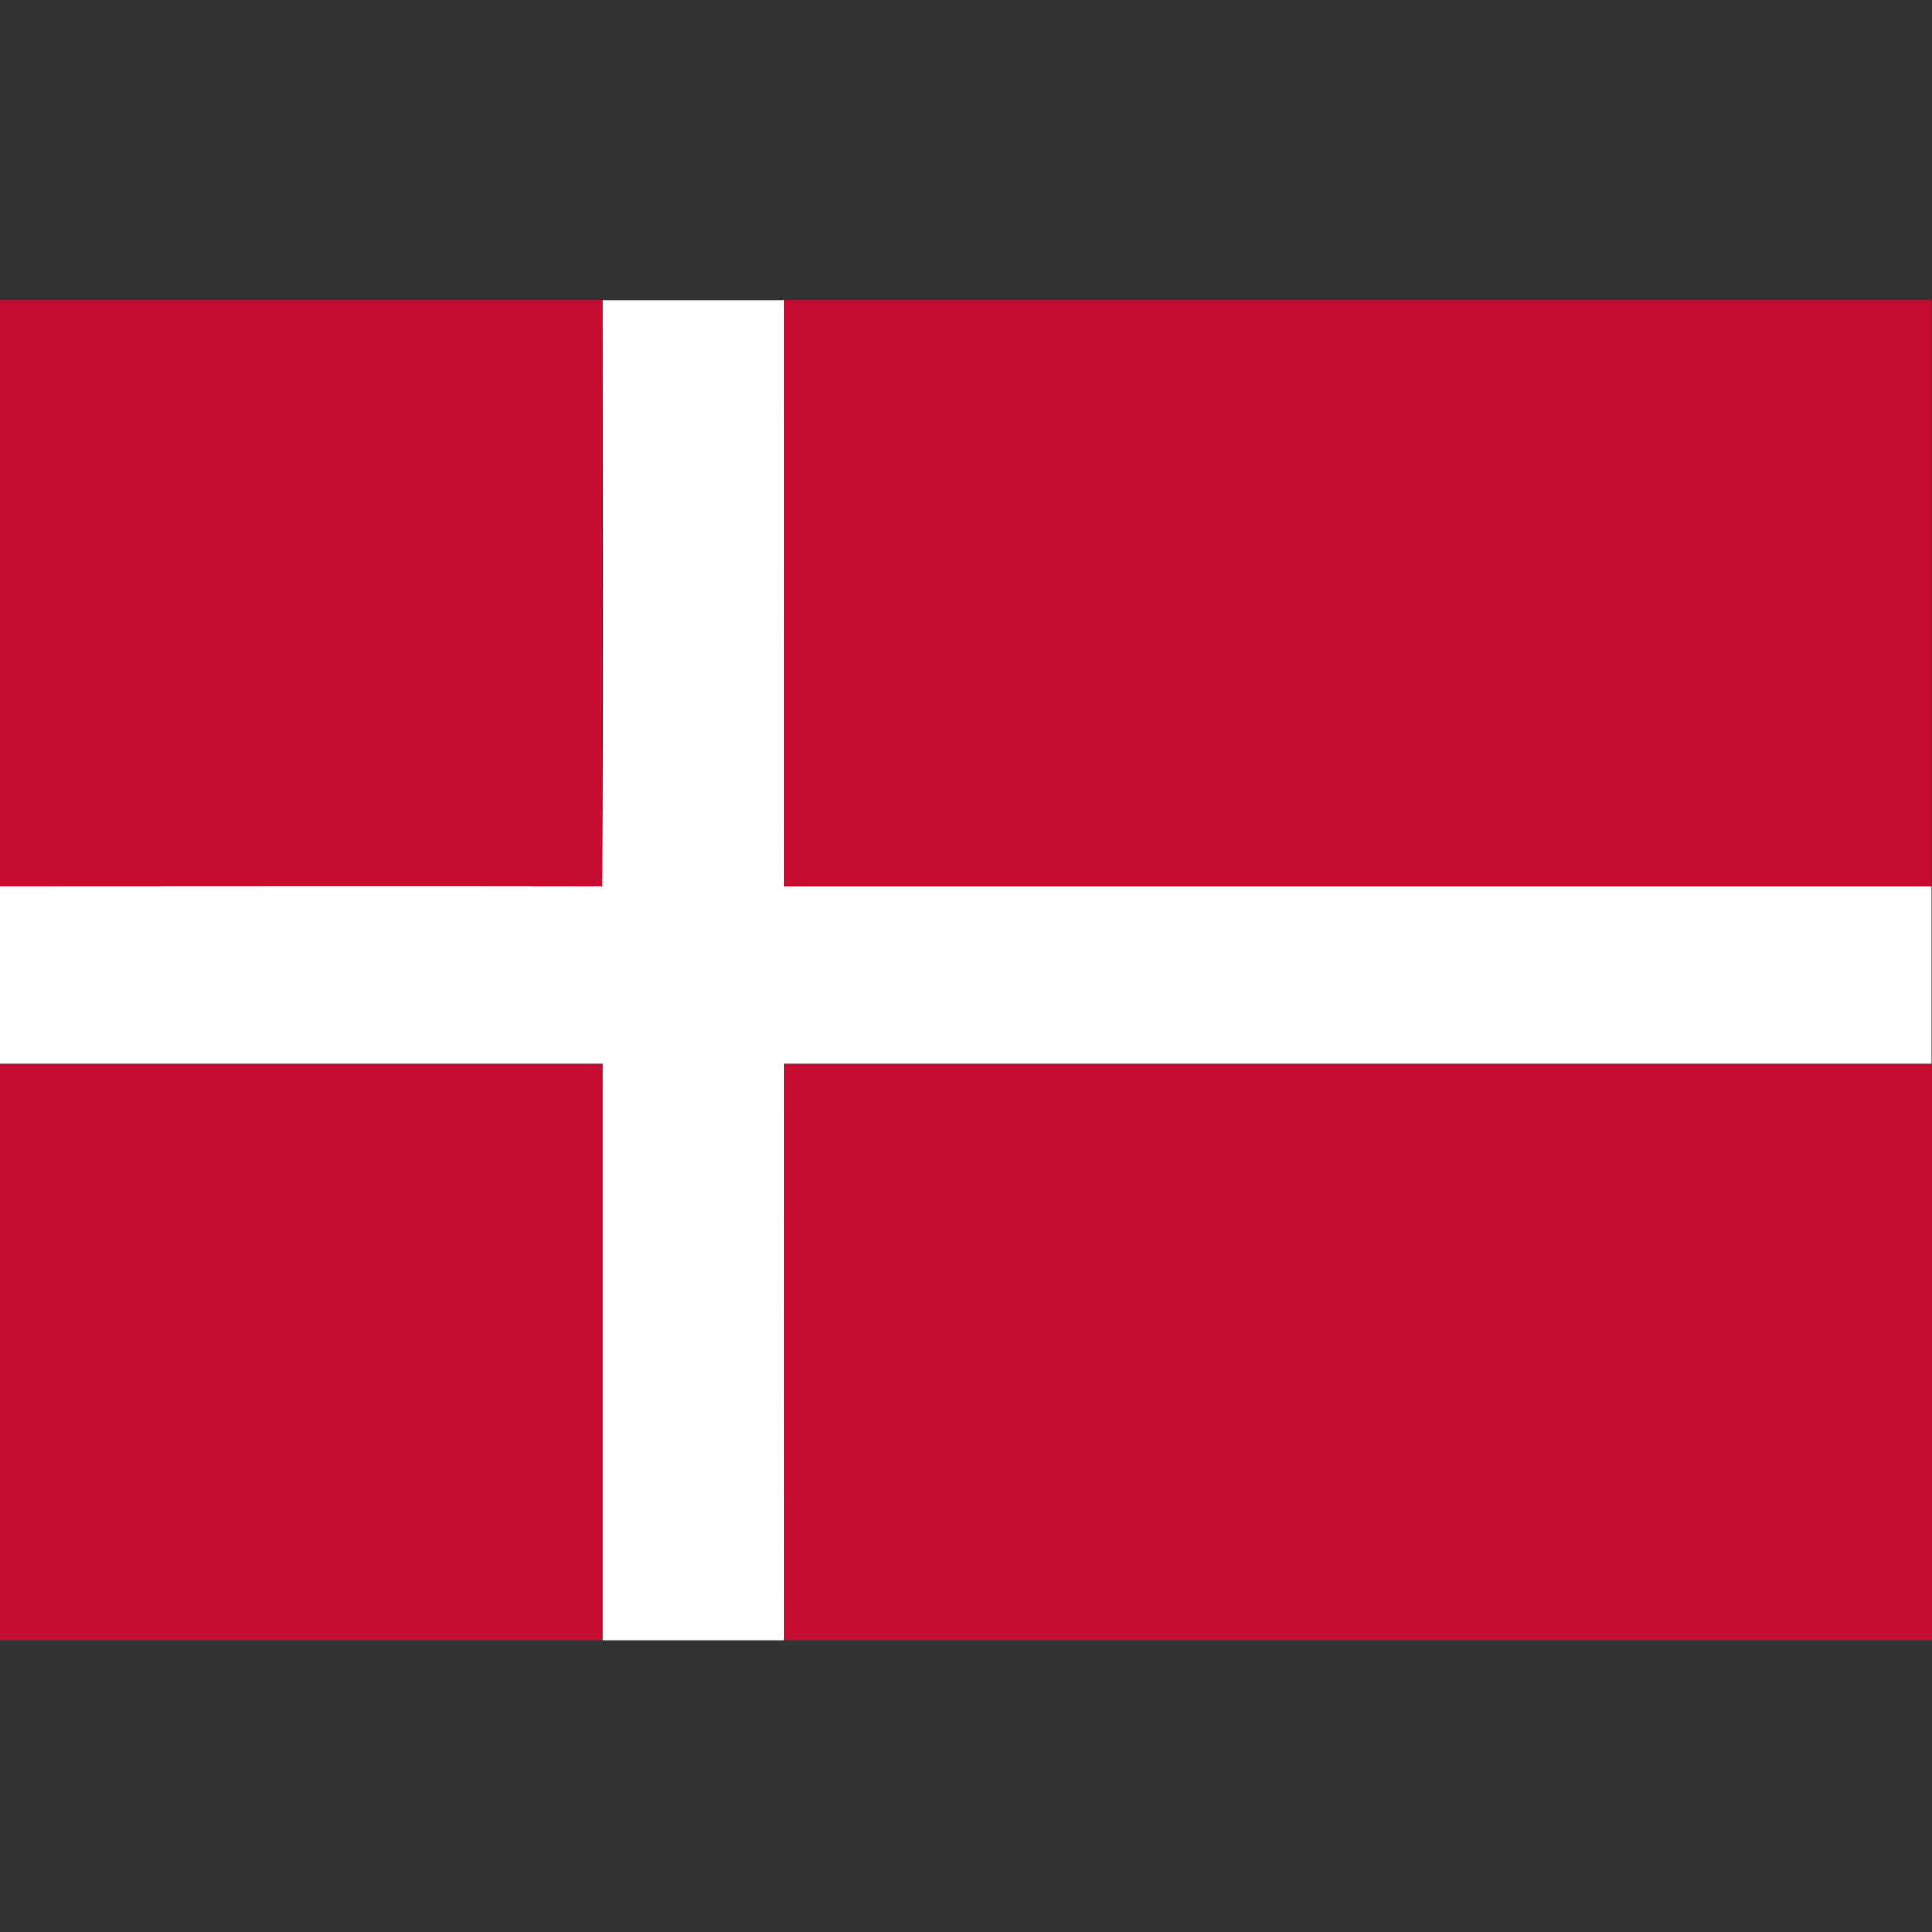
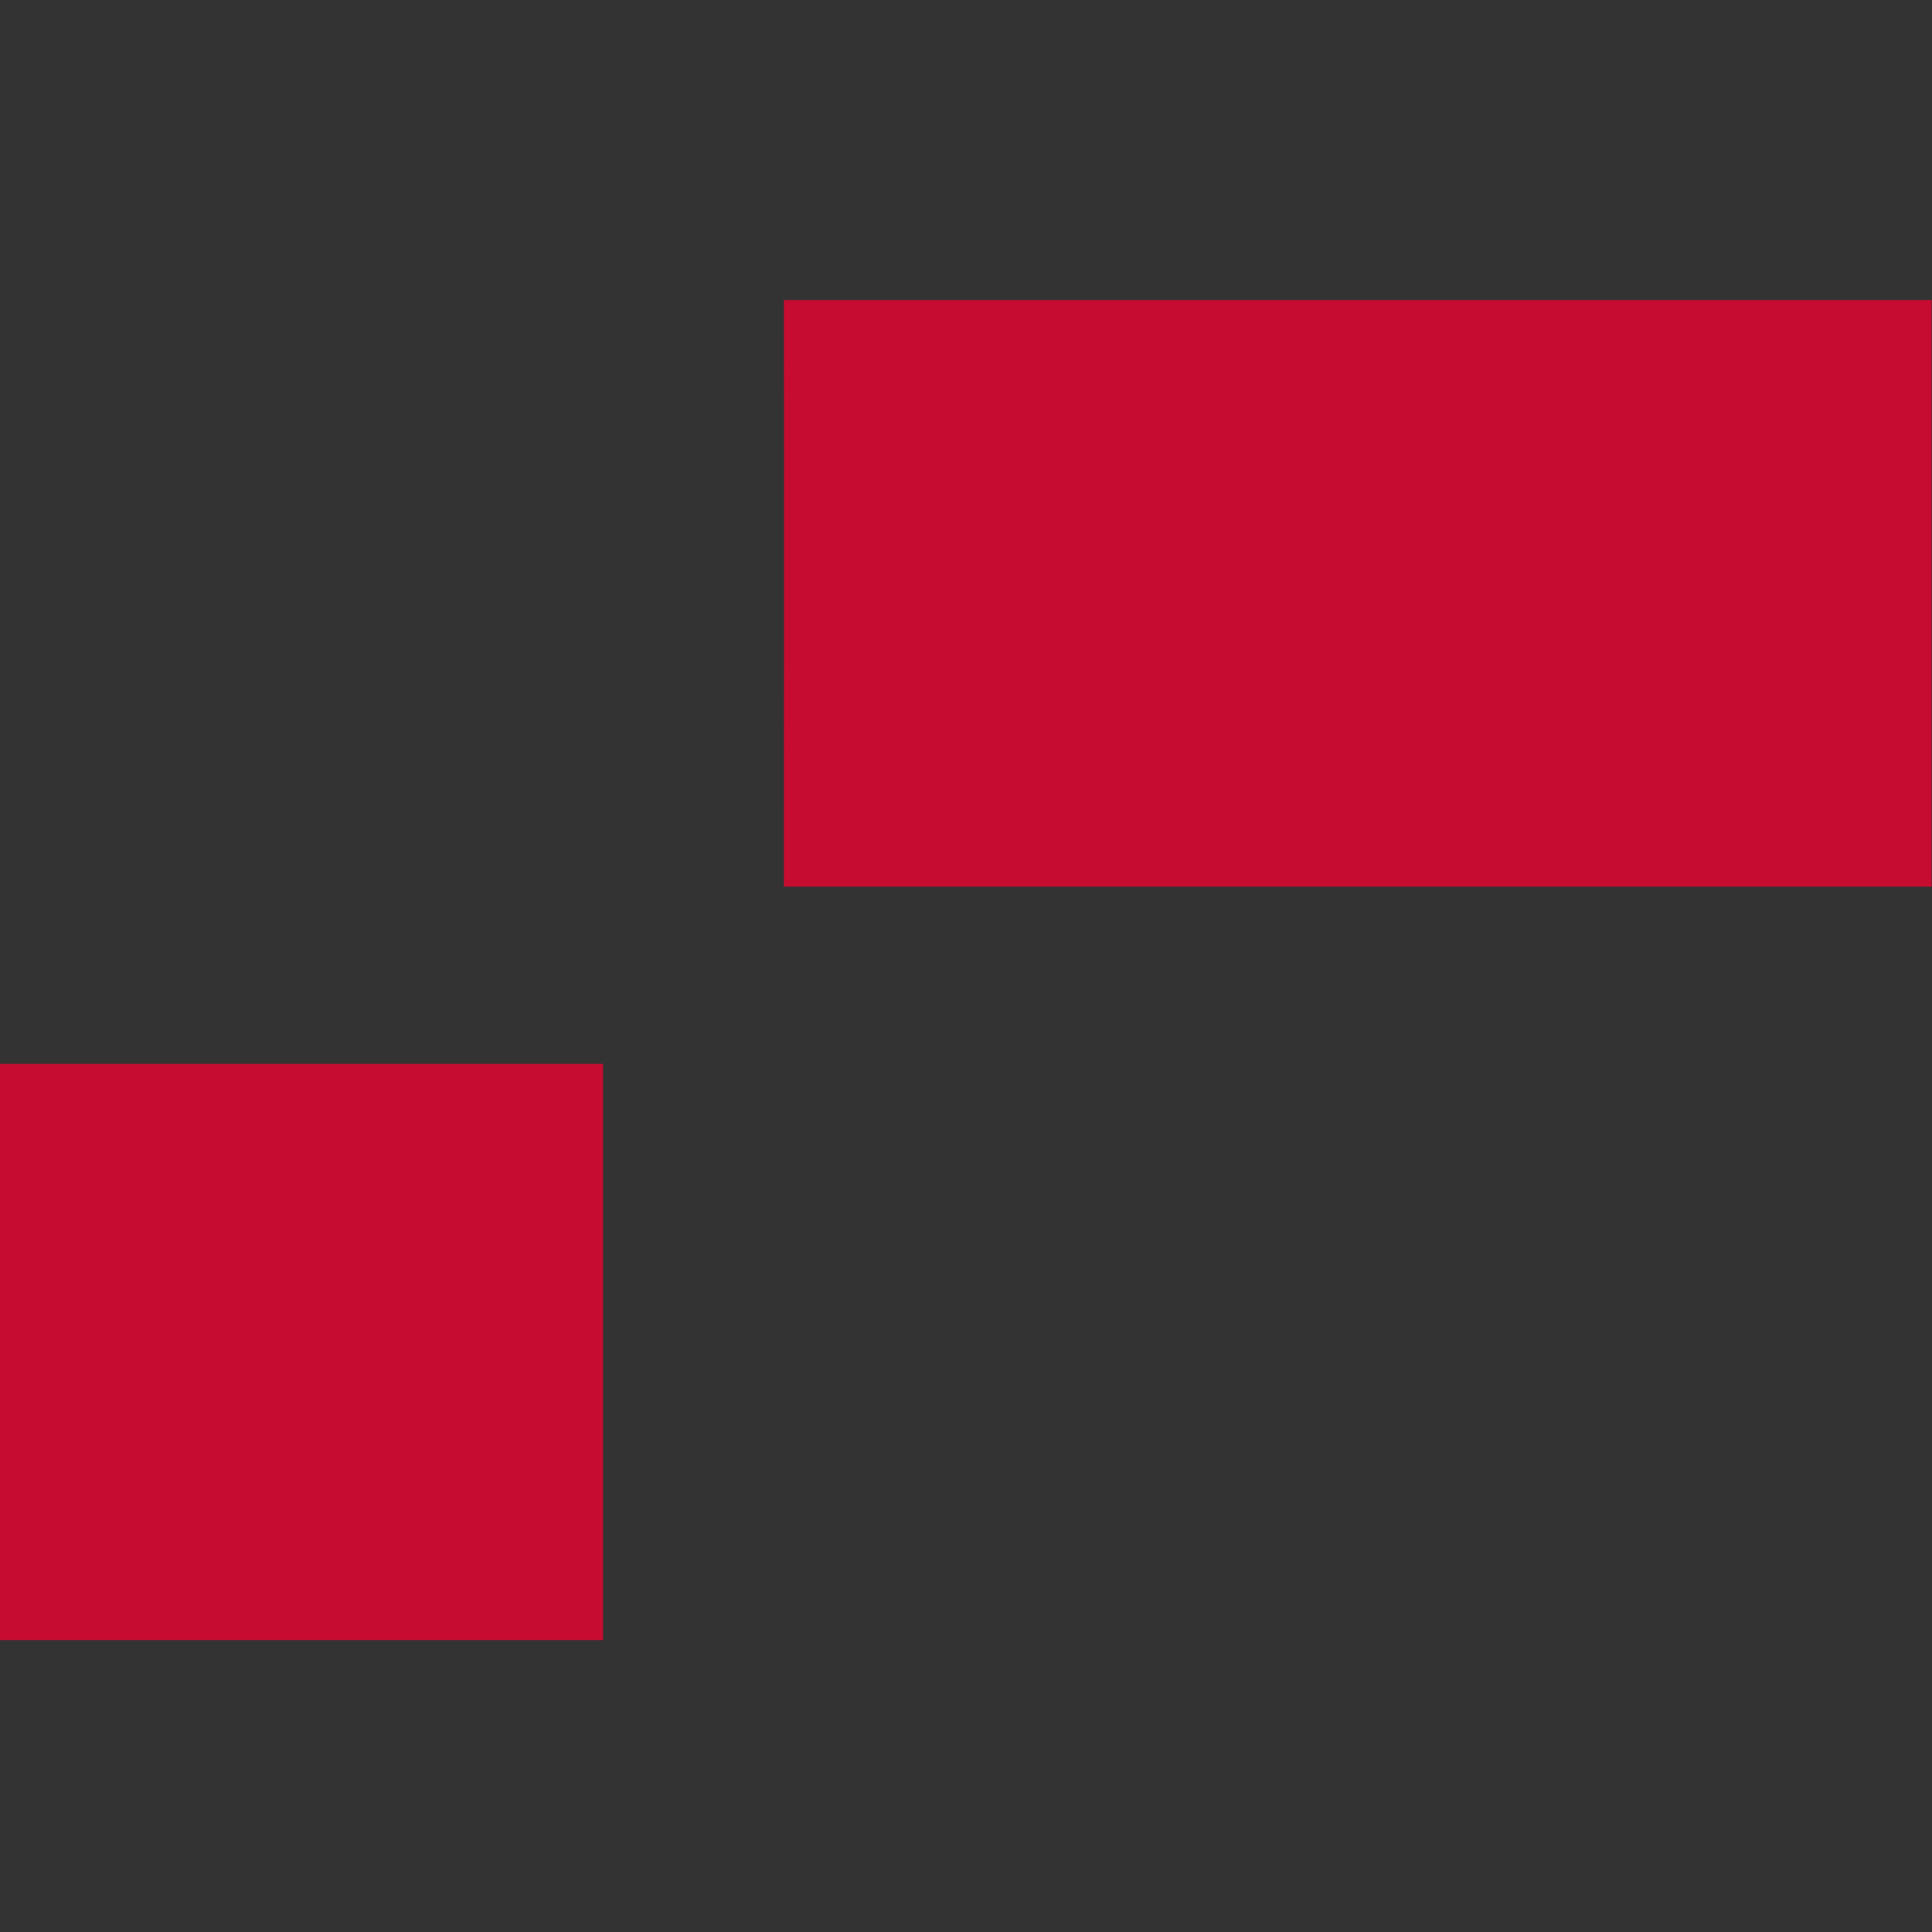
<svg xmlns="http://www.w3.org/2000/svg" version="1.1" id="Layer_1" x="0px" y="0px" viewBox="0 0 470 470" style="enable-background:new 0 0 470 470;">
  <rect x="0" y="0" width="470" height="470" fill="#333333" stroke="none" />
  <style type="text/css">
	.st0{fill:#C60C30;}
	.st1{fill:#FFFFFF;}
</style>
  <g id="_x23_fa4e05ff">
-     <path class="st0" d="M0,73h146.6c-0.1,51.8,0.1,91-0.1,142.8c-48.9-0.1-97.7,0-146.6,0V73H0z" />
    <path class="st0" d="M190.7,73h279.2v142.7c-93.1,0-186.1,0-279.2,0C190.7,164,190.8,124.7,190.7,73z" />
    <path class="st0" d="M0,258.8c48.9,0,97.8,0,146.7,0c0,50.2,0,89.9,0,140.2H0V258.8z" />
-     <path class="st0" d="M190.8,258.8c93.1,0,186.1,0,279.2,0v140.2H190.8C190.7,348.9,190.7,309,190.8,258.8z" />
  </g>
  <g id="_x23_ffffffff">
-     <path class="st1" d="M146.6,73h44.1c0,51.7,0,91,0,142.7c93.1,0,186.1,0,279.2,0v43.1c-93.1,0-186.1,0-279.2,0&#10;  c0,50.2,0,89.9,0,140.2h-44.1c0-50.2,0-90,0-140.2c-48.9,0-97.8,0-146.7,0v-43.1c48.9,0,97.7-0.1,146.6,0&#10;  C146.8,164,146.6,124.7,146.6,73z" />
-   </g>
+     </g>
</svg>